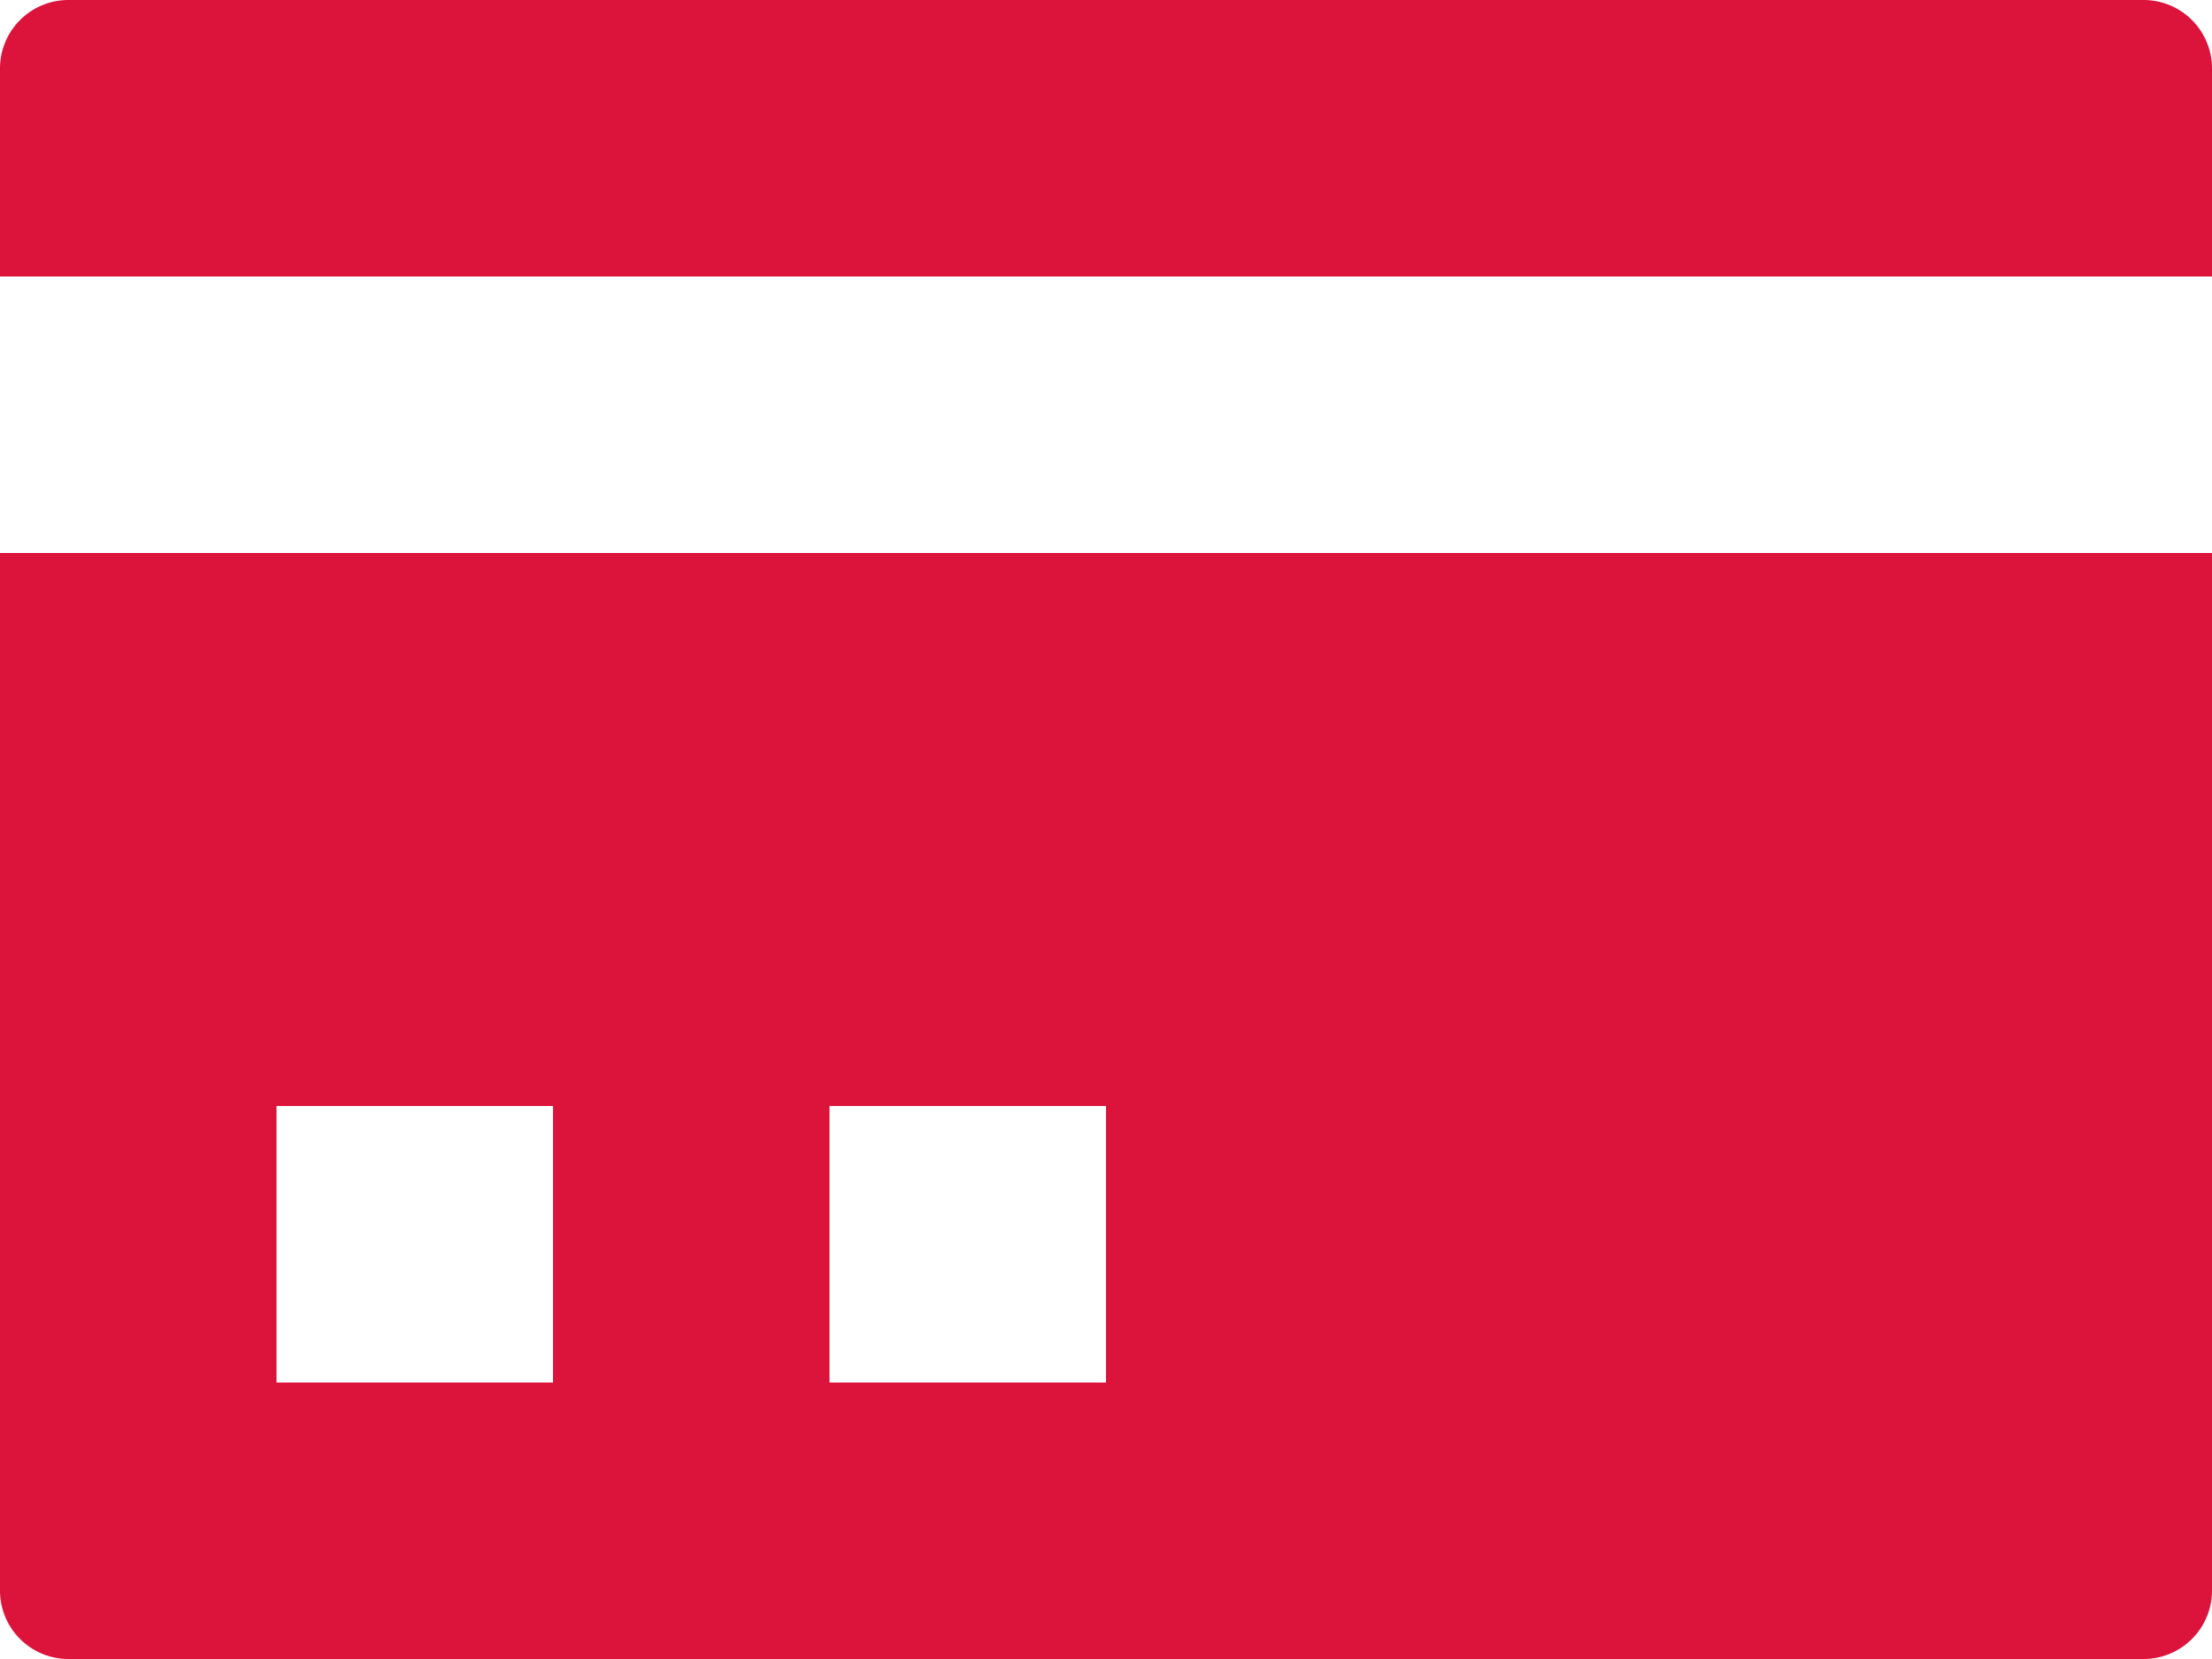
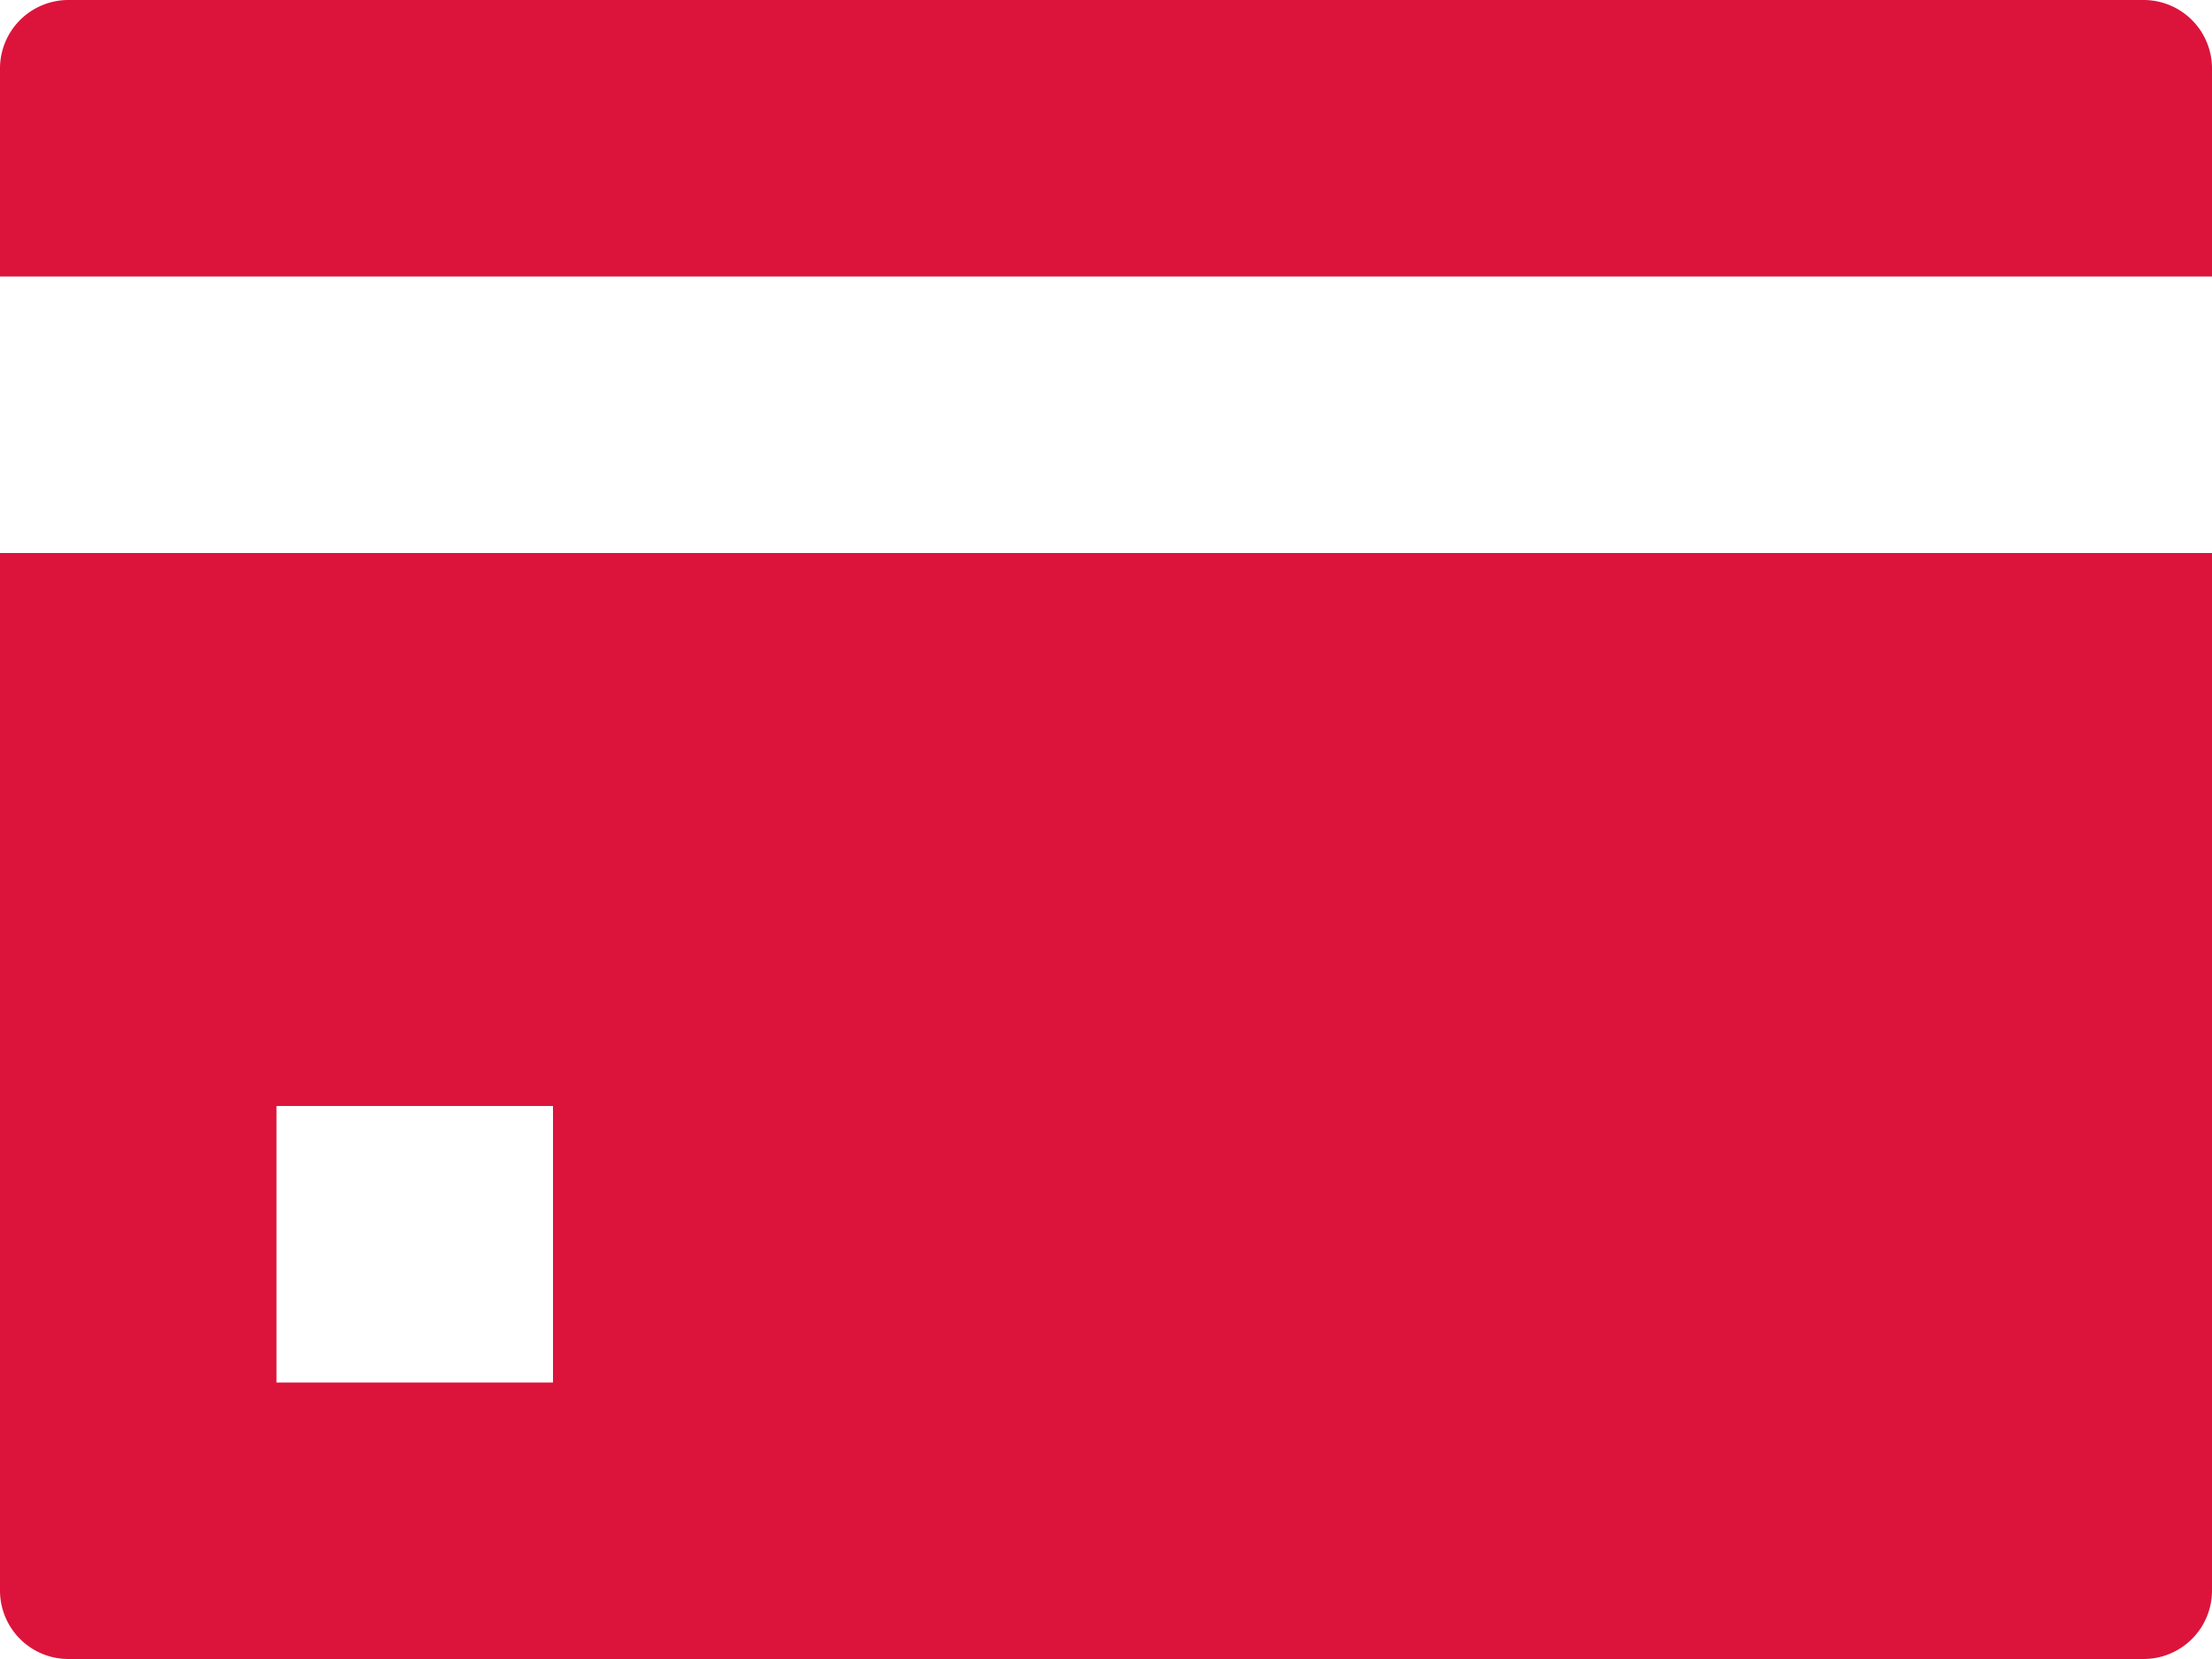
<svg xmlns="http://www.w3.org/2000/svg" width="50" height="37.5" viewBox="0 0 50 37.5">
-   <path id="Icon_open-credit-card" data-name="Icon open-credit-card" d="M1.563,0A1.547,1.547,0,0,0,0,1.563V6.25H50V1.563A1.547,1.547,0,0,0,48.438,0ZM0,12.5V35.938A1.547,1.547,0,0,0,1.563,37.5H48.438A1.547,1.547,0,0,0,50,35.938V12.5ZM6.25,25H12.5v6.25H6.25Zm12.5,0H25v6.25H18.75Z" fill="#dc143c" />
+   <path id="Icon_open-credit-card" data-name="Icon open-credit-card" d="M1.563,0A1.547,1.547,0,0,0,0,1.563V6.25H50V1.563A1.547,1.547,0,0,0,48.438,0ZM0,12.5V35.938A1.547,1.547,0,0,0,1.563,37.5H48.438A1.547,1.547,0,0,0,50,35.938V12.5ZM6.25,25H12.5v6.25H6.25Zm12.5,0H25H18.75Z" fill="#dc143c" />
</svg>